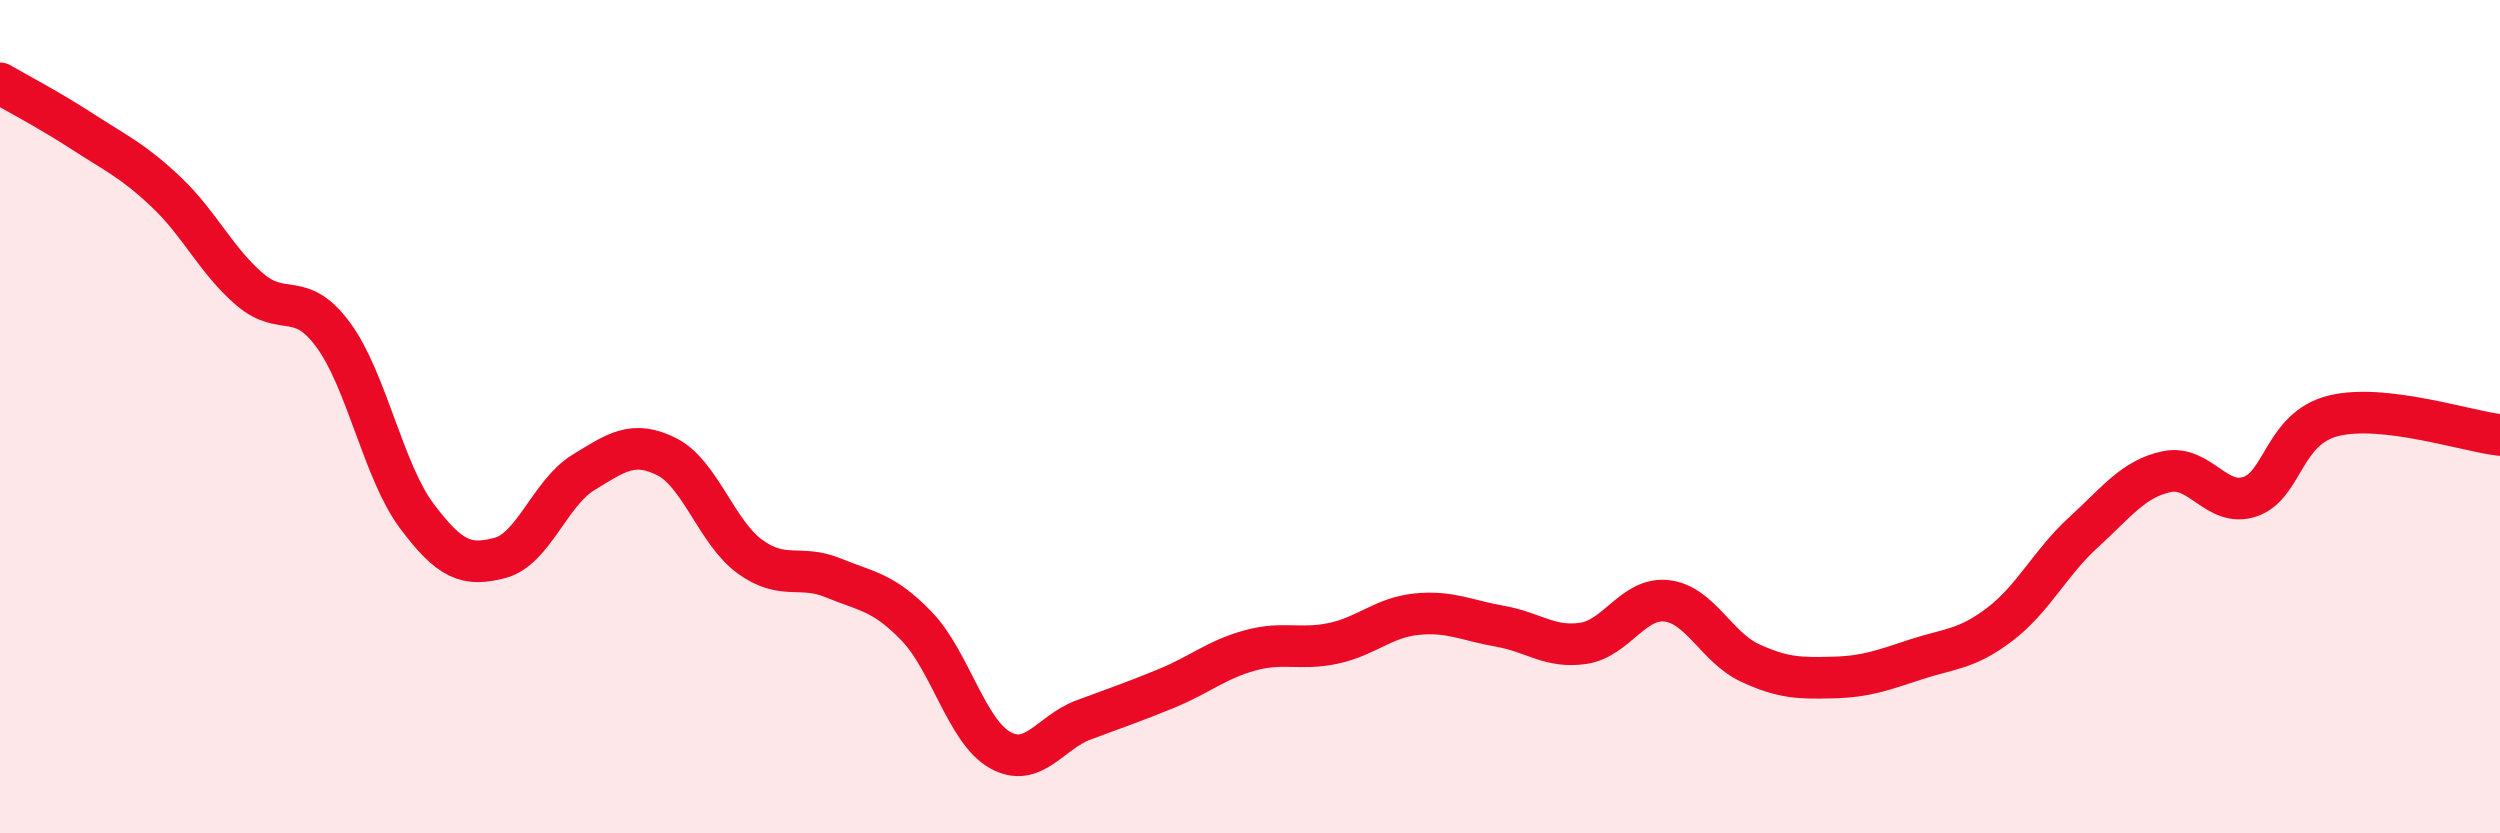
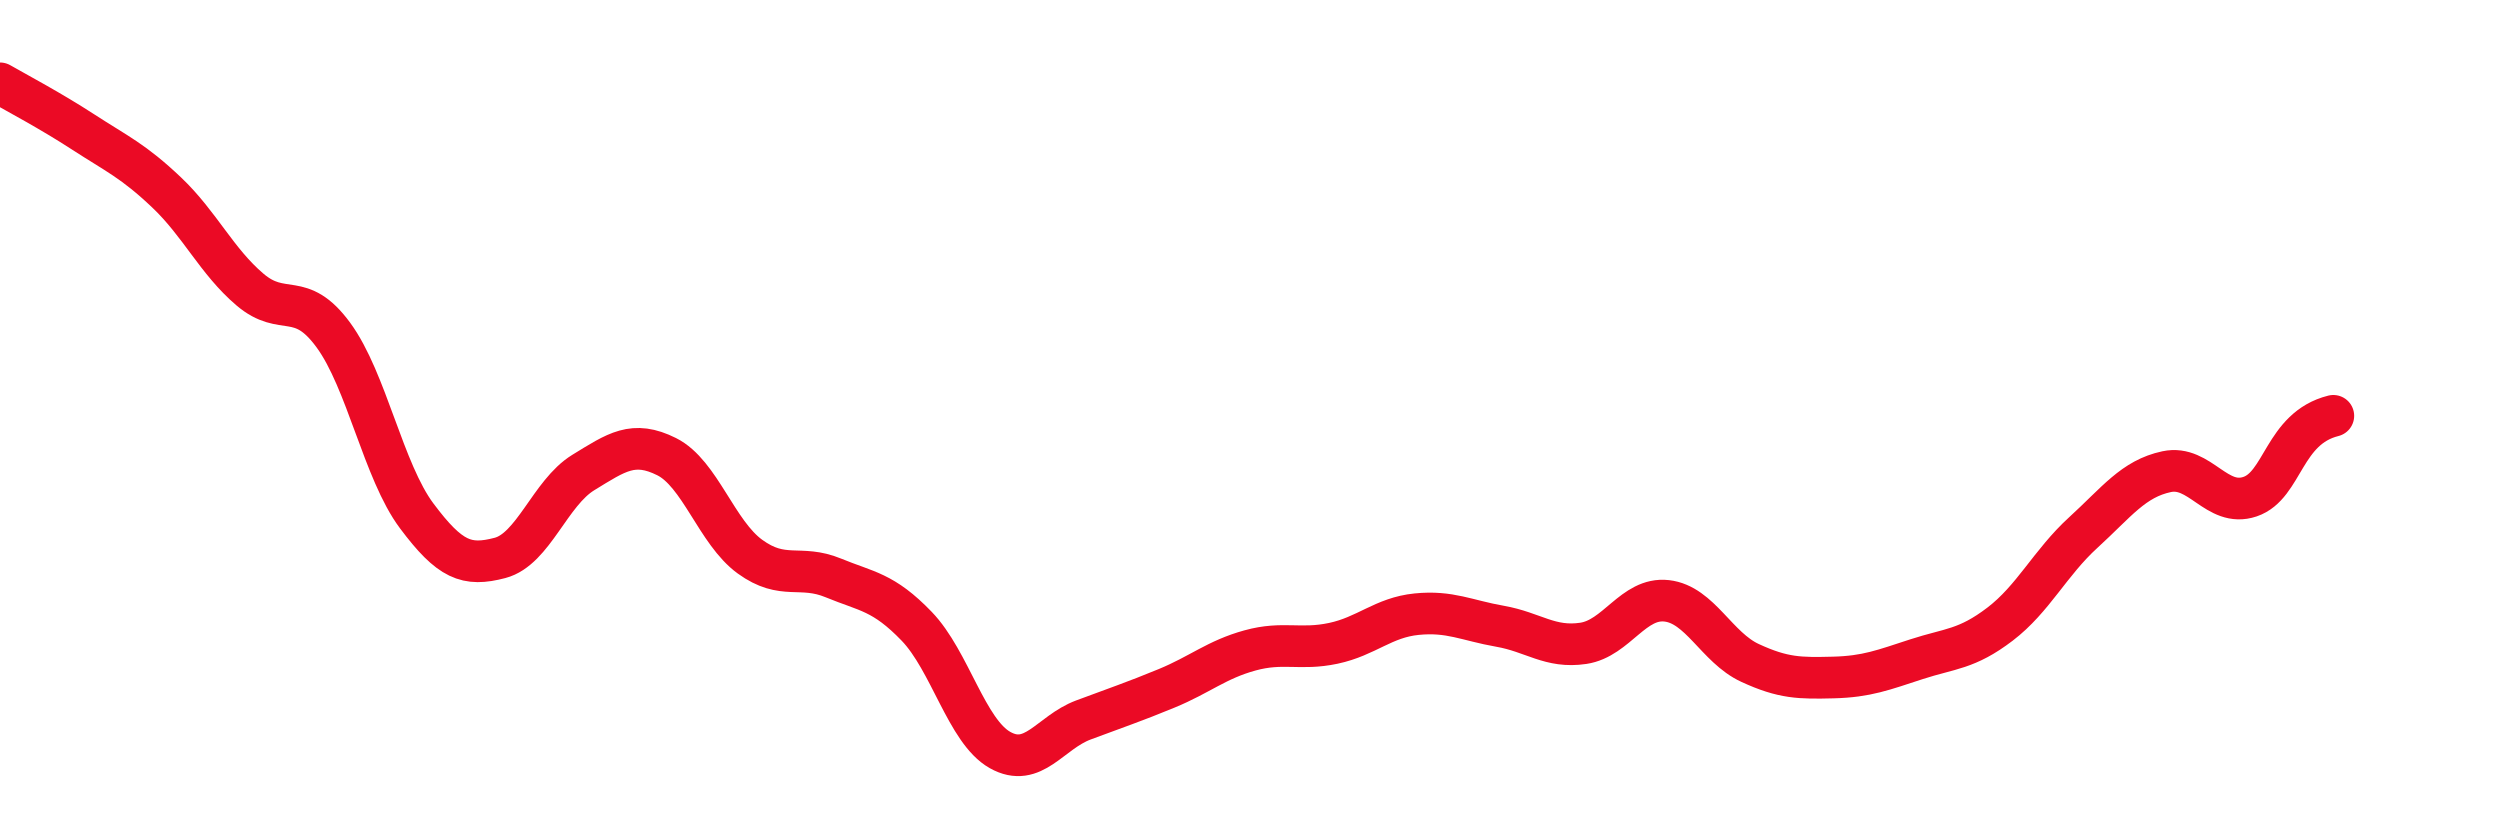
<svg xmlns="http://www.w3.org/2000/svg" width="60" height="20" viewBox="0 0 60 20">
-   <path d="M 0,2 C 0.4,2.23 1.2,2.65 2,3.17 C 2.8,3.69 3.2,3.86 4,4.62 C 4.8,5.38 5.2,6.27 6,6.95 C 6.8,7.63 7.2,6.95 8,8.04 C 8.8,9.13 9.2,11.31 10,12.38 C 10.8,13.45 11.2,13.6 12,13.39 C 12.8,13.18 13.2,11.83 14,11.34 C 14.8,10.85 15.2,10.56 16,10.96 C 16.8,11.36 17.2,12.78 18,13.36 C 18.8,13.94 19.2,13.54 20,13.87 C 20.8,14.2 21.2,14.2 22,15.03 C 22.8,15.86 23.2,17.55 24,18 C 24.8,18.45 25.2,17.58 26,17.28 C 26.8,16.98 27.2,16.85 28,16.52 C 28.8,16.19 29.2,15.83 30,15.61 C 30.8,15.39 31.2,15.61 32,15.44 C 32.8,15.27 33.2,14.82 34,14.74 C 34.8,14.66 35.2,14.89 36,15.03 C 36.8,15.17 37.2,15.56 38,15.44 C 38.8,15.32 39.2,14.33 40,14.42 C 40.8,14.51 41.2,15.54 42,15.91 C 42.8,16.28 43.2,16.28 44,16.26 C 44.8,16.24 45.2,16.08 46,15.82 C 46.8,15.56 47.2,15.59 48,14.98 C 48.8,14.37 49.2,13.51 50,12.78 C 50.8,12.05 51.2,11.49 52,11.32 C 52.8,11.15 53.2,12.19 54,11.92 C 54.8,11.65 54.8,10.28 56,9.98 C 57.2,9.68 59.2,10.35 60,10.44L60 20L0 20Z" fill="#EB0A25" opacity="0.1" stroke-linecap="round" stroke-linejoin="round" />
-   <path d="M 0,2 C 0.4,2.23 1.2,2.65 2,3.17 C 2.8,3.69 3.2,3.86 4,4.62 C 4.8,5.38 5.2,6.27 6,6.95 C 6.8,7.63 7.2,6.95 8,8.04 C 8.8,9.13 9.2,11.31 10,12.38 C 10.8,13.45 11.2,13.6 12,13.39 C 12.8,13.18 13.2,11.83 14,11.34 C 14.8,10.85 15.2,10.56 16,10.96 C 16.8,11.36 17.2,12.78 18,13.36 C 18.8,13.94 19.2,13.54 20,13.87 C 20.8,14.2 21.2,14.2 22,15.03 C 22.8,15.86 23.2,17.55 24,18 C 24.8,18.45 25.2,17.58 26,17.28 C 26.8,16.98 27.2,16.85 28,16.52 C 28.8,16.19 29.2,15.83 30,15.61 C 30.8,15.39 31.2,15.61 32,15.44 C 32.8,15.27 33.2,14.82 34,14.74 C 34.8,14.66 35.2,14.89 36,15.03 C 36.8,15.17 37.2,15.56 38,15.44 C 38.8,15.32 39.2,14.33 40,14.42 C 40.8,14.51 41.2,15.54 42,15.91 C 42.8,16.28 43.2,16.28 44,16.26 C 44.8,16.24 45.2,16.08 46,15.82 C 46.8,15.56 47.2,15.59 48,14.98 C 48.8,14.37 49.2,13.51 50,12.78 C 50.8,12.05 51.2,11.49 52,11.32 C 52.8,11.15 53.2,12.19 54,11.92 C 54.8,11.65 54.8,10.28 56,9.98 C 57.2,9.68 59.2,10.35 60,10.44" stroke="#EB0A25" stroke-width="1" fill="none" stroke-linecap="round" stroke-linejoin="round" />
+   <path d="M 0,2 C 0.4,2.23 1.2,2.65 2,3.17 C 2.8,3.69 3.2,3.86 4,4.62 C 4.8,5.38 5.2,6.27 6,6.95 C 6.8,7.63 7.2,6.95 8,8.04 C 8.8,9.13 9.2,11.31 10,12.38 C 10.8,13.45 11.2,13.6 12,13.39 C 12.8,13.18 13.2,11.83 14,11.34 C 14.8,10.85 15.2,10.56 16,10.96 C 16.8,11.36 17.2,12.78 18,13.36 C 18.8,13.94 19.2,13.54 20,13.87 C 20.8,14.2 21.2,14.2 22,15.03 C 22.8,15.86 23.2,17.55 24,18 C 24.8,18.45 25.2,17.58 26,17.28 C 26.8,16.98 27.2,16.85 28,16.52 C 28.8,16.19 29.2,15.83 30,15.61 C 30.8,15.39 31.2,15.61 32,15.44 C 32.8,15.27 33.2,14.82 34,14.74 C 34.8,14.66 35.2,14.89 36,15.03 C 36.8,15.17 37.2,15.56 38,15.44 C 38.8,15.32 39.2,14.33 40,14.42 C 40.8,14.51 41.2,15.54 42,15.91 C 42.8,16.28 43.2,16.28 44,16.26 C 44.8,16.24 45.2,16.08 46,15.82 C 46.8,15.56 47.2,15.59 48,14.98 C 48.8,14.37 49.2,13.51 50,12.78 C 50.8,12.05 51.2,11.49 52,11.32 C 52.8,11.15 53.2,12.19 54,11.92 C 54.8,11.65 54.8,10.28 56,9.98 " stroke="#EB0A25" stroke-width="1" fill="none" stroke-linecap="round" stroke-linejoin="round" />
</svg>